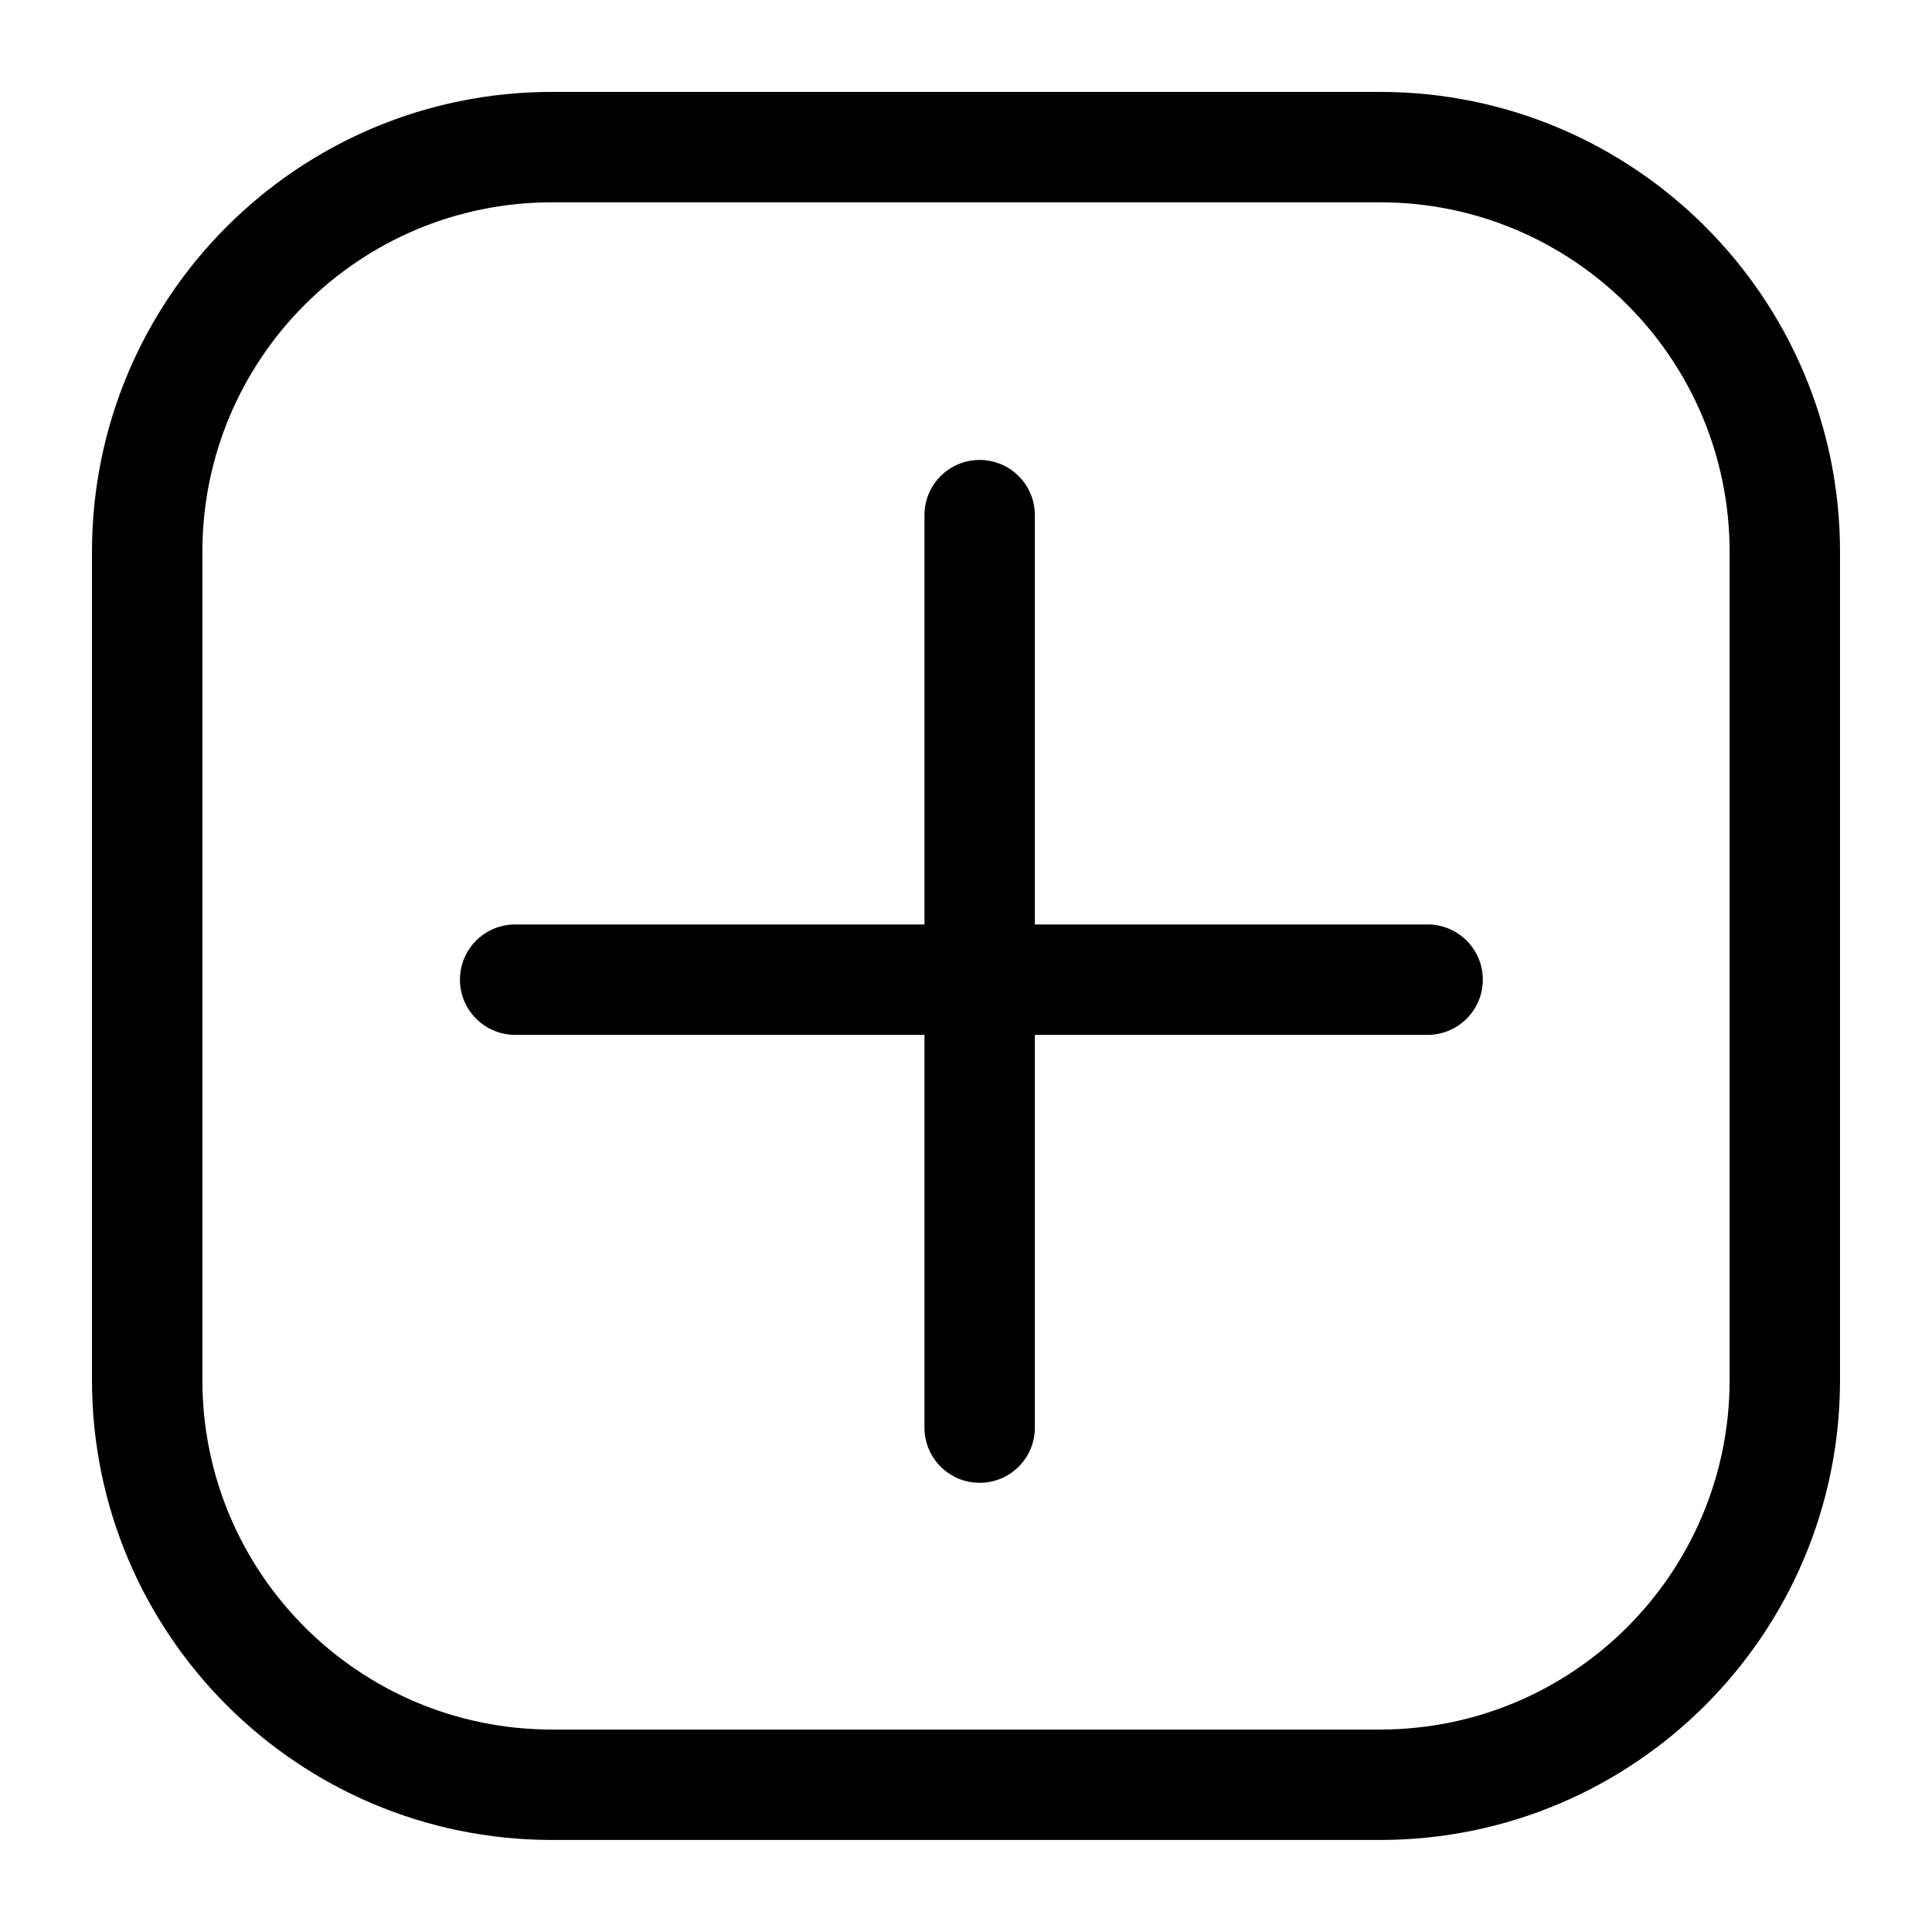
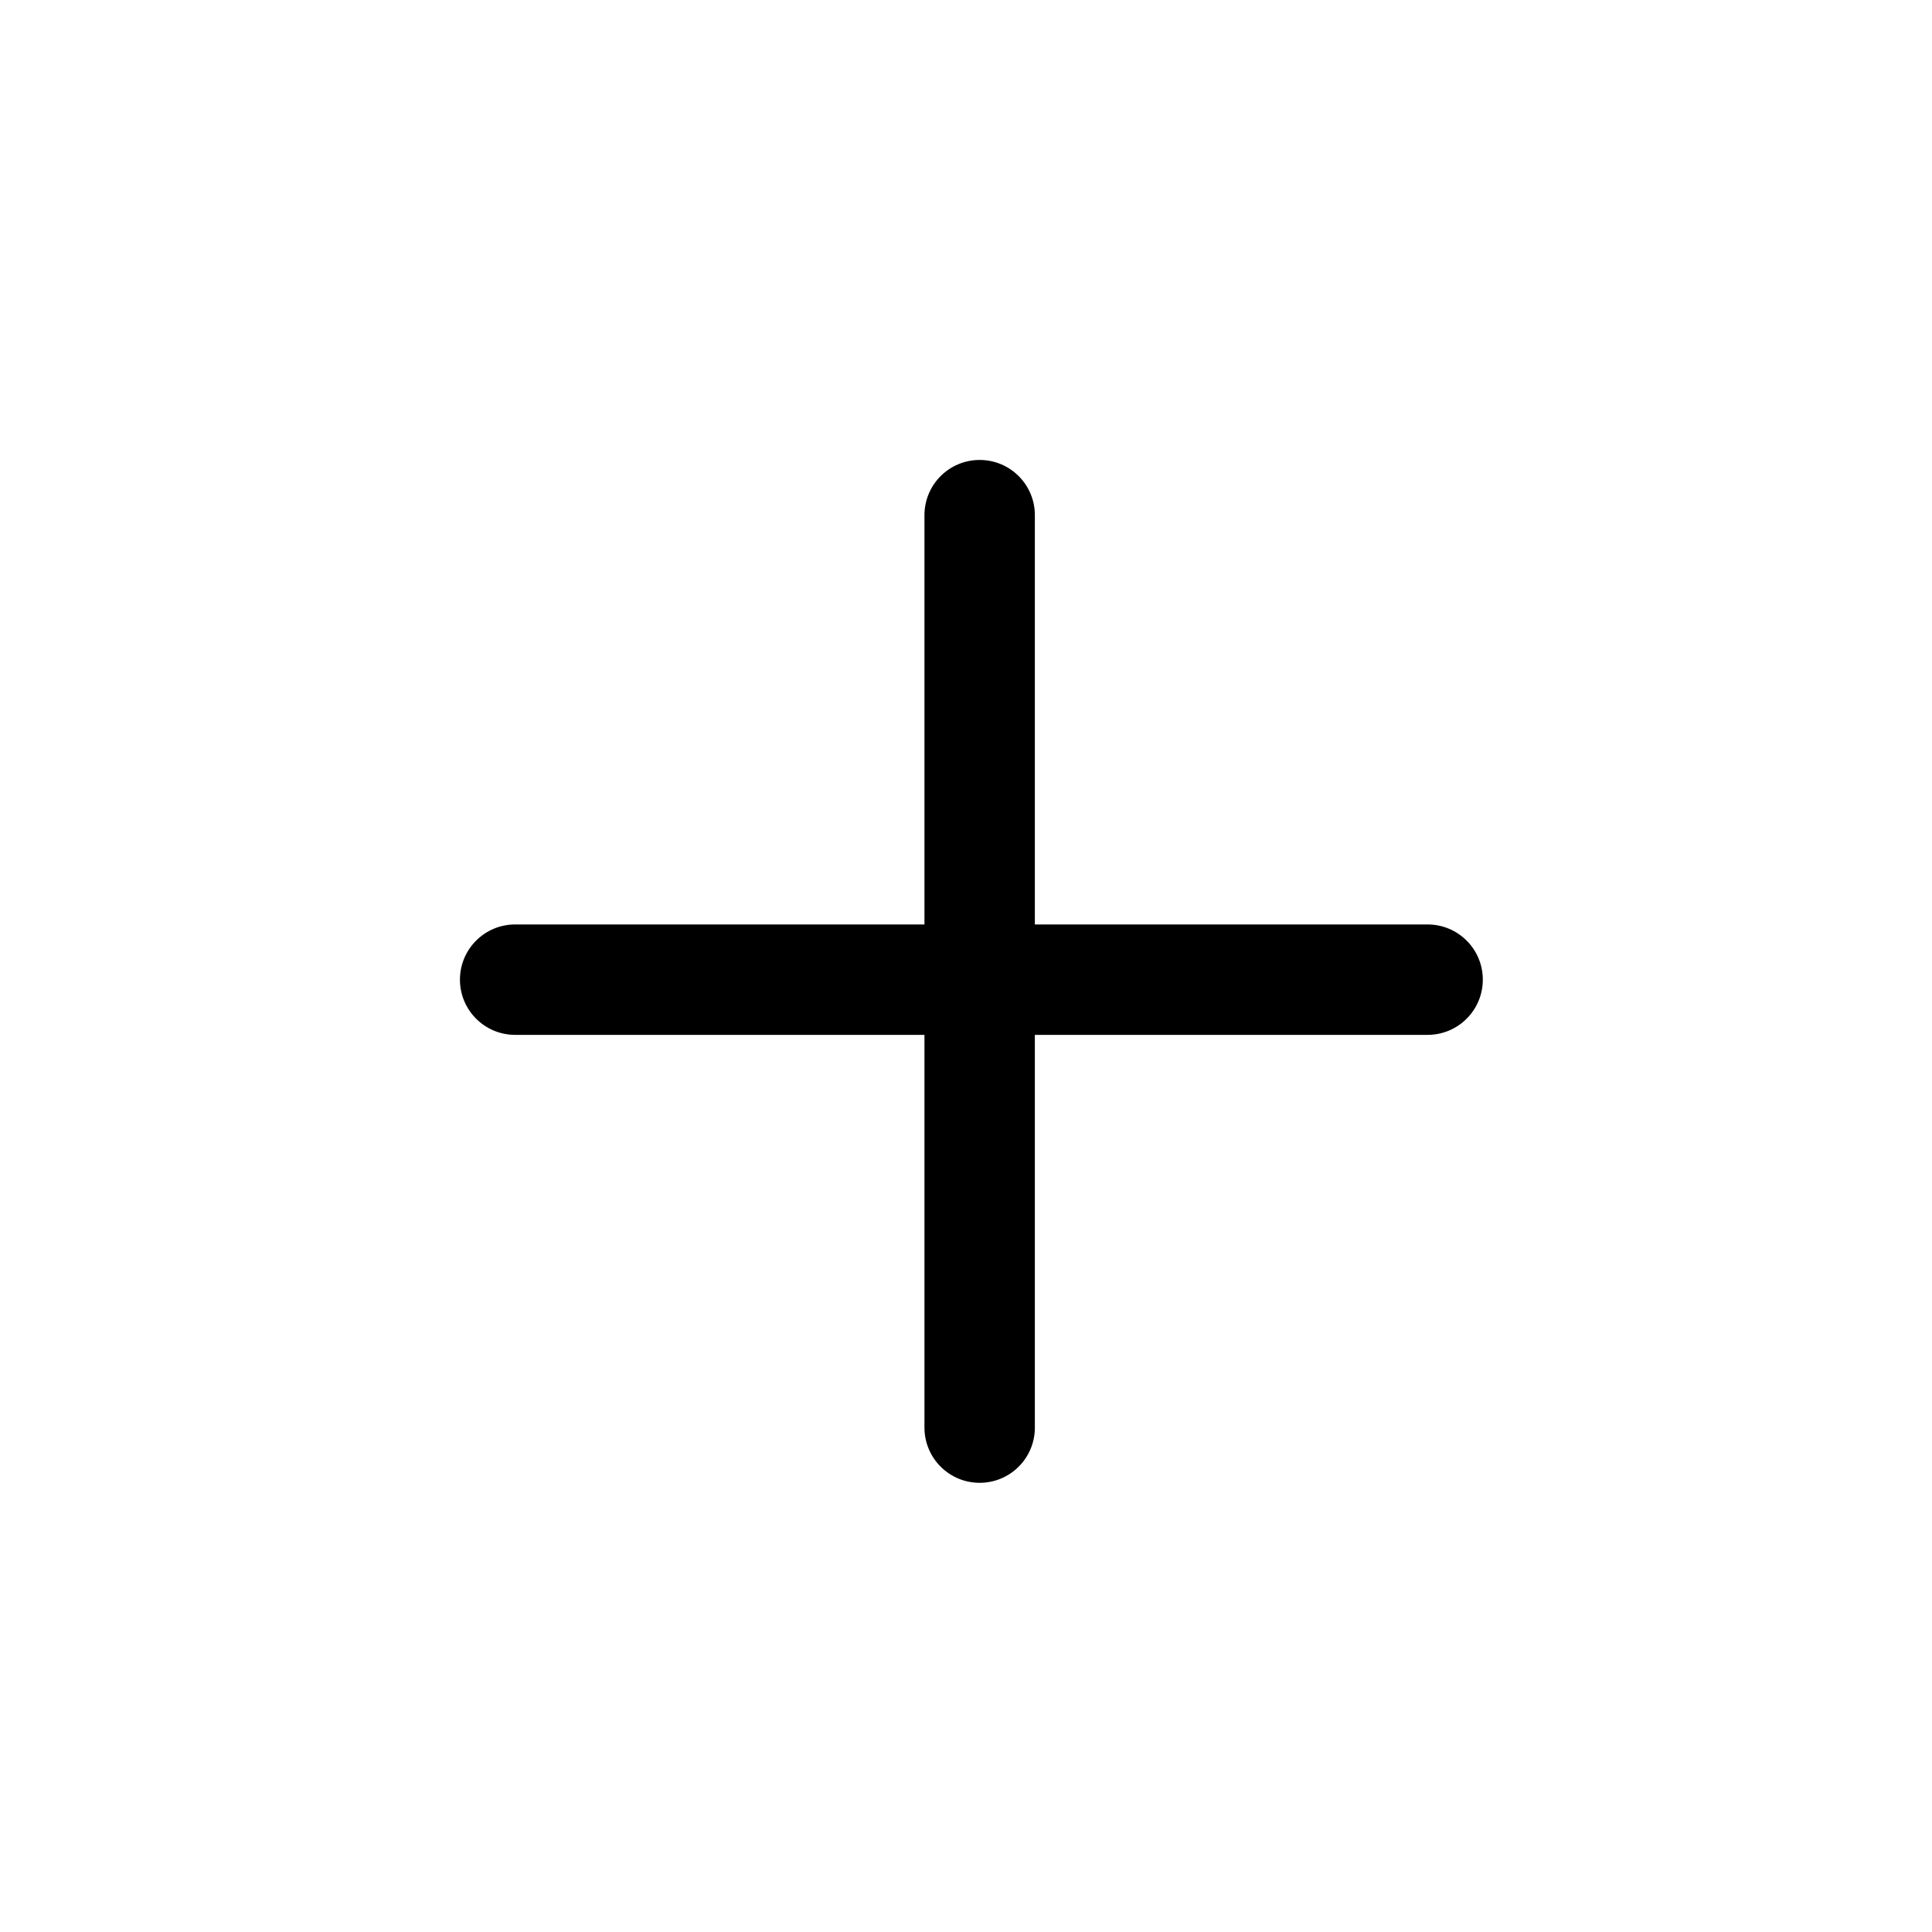
<svg xmlns="http://www.w3.org/2000/svg" height="28" viewBox="0 0 28 28" width="28">
  <g clip-rule="evenodd" fill-rule="evenodd">
-     <path d="m20 2.932h-12c-2.798 0-5.067 2.268-5.067 5.067v12c0 2.798 2.268 5.067 5.067 5.067h12c2.798 0 5.067-2.268 5.067-5.067v-12c0-2.798-2.268-5.067-5.067-5.067zm-12-1.6c-3.682 0-6.667 2.985-6.667 6.667v12c0 3.682 2.985 6.667 6.667 6.667h12c3.682 0 6.667-2.985 6.667-6.667v-12c0-3.682-2.985-6.667-6.667-6.667z" />
    <path d="m14.998 7.466c0-.442-.358-.8-.8-.8s-.8.358-.8.8v5.932h-5.932c-.442 0-.8.358-.8.8 0 .442.358.8.8.8h5.932v5.692c0 .442.358.8.8.8s.8-.358.8-.8v-5.692h5.692c.442 0 .8-.358.8-.8 0-.442-.358-.8-.8-.8h-5.692z" />
  </g>
</svg>